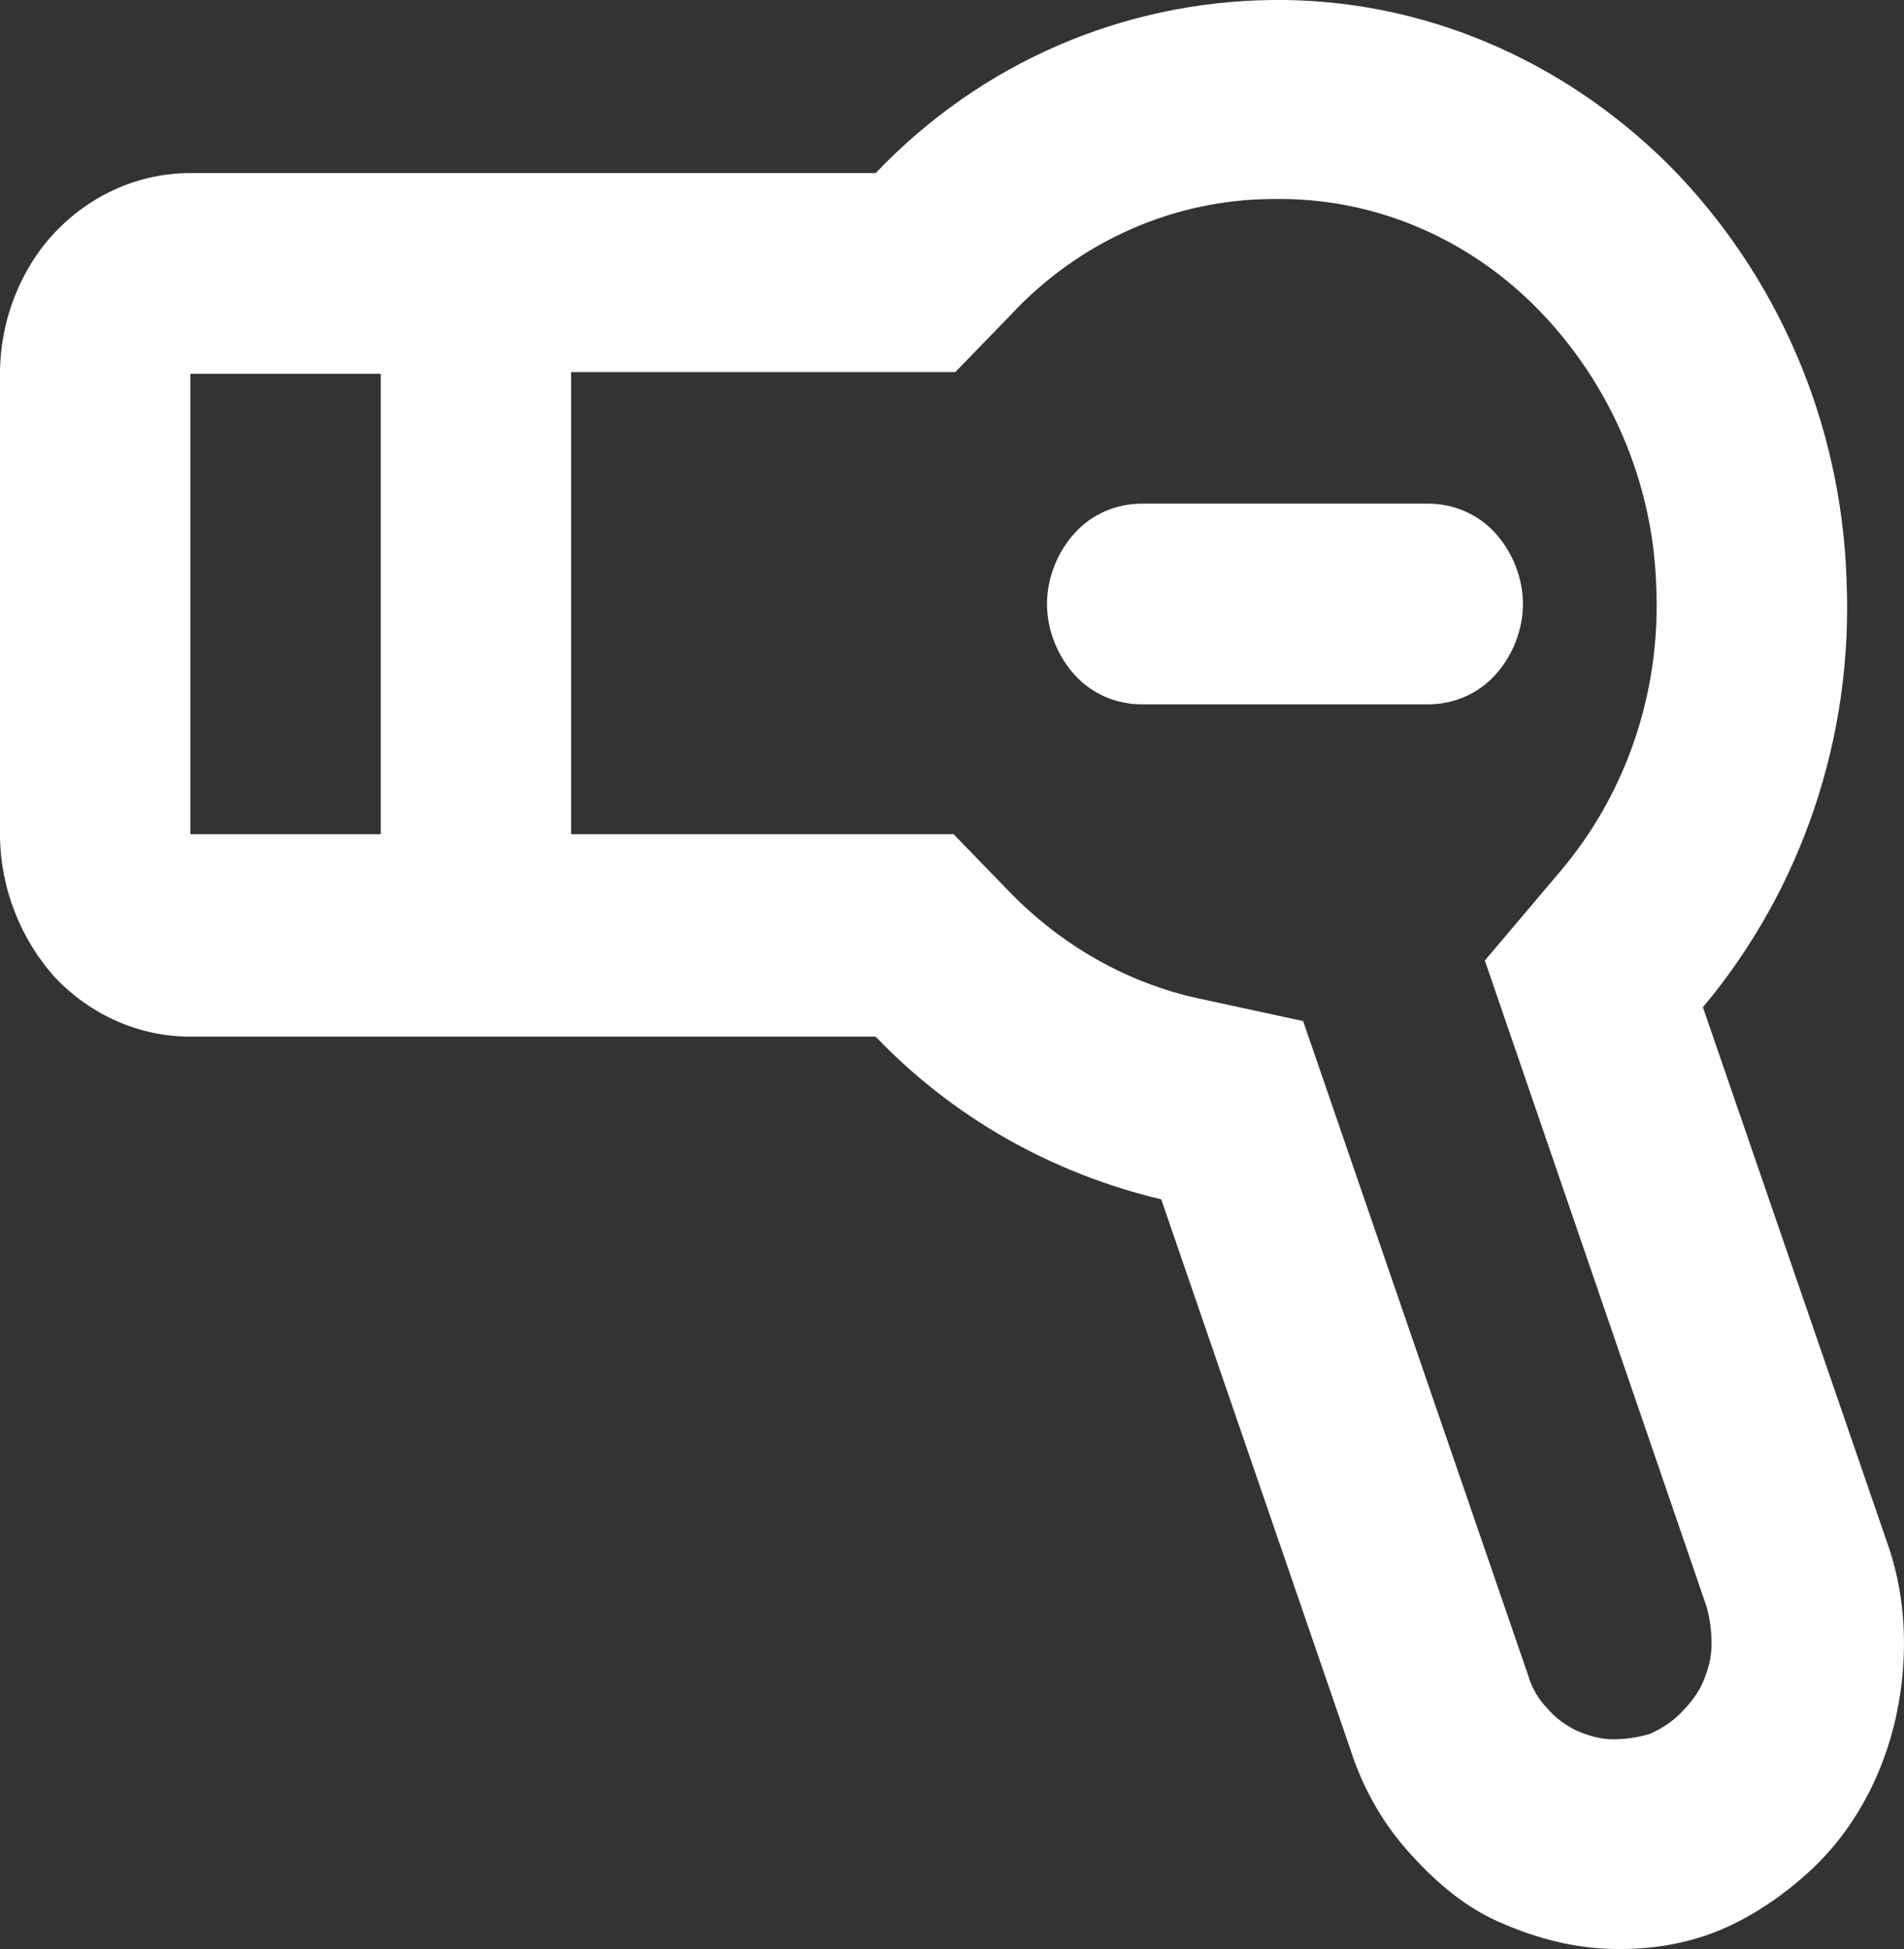
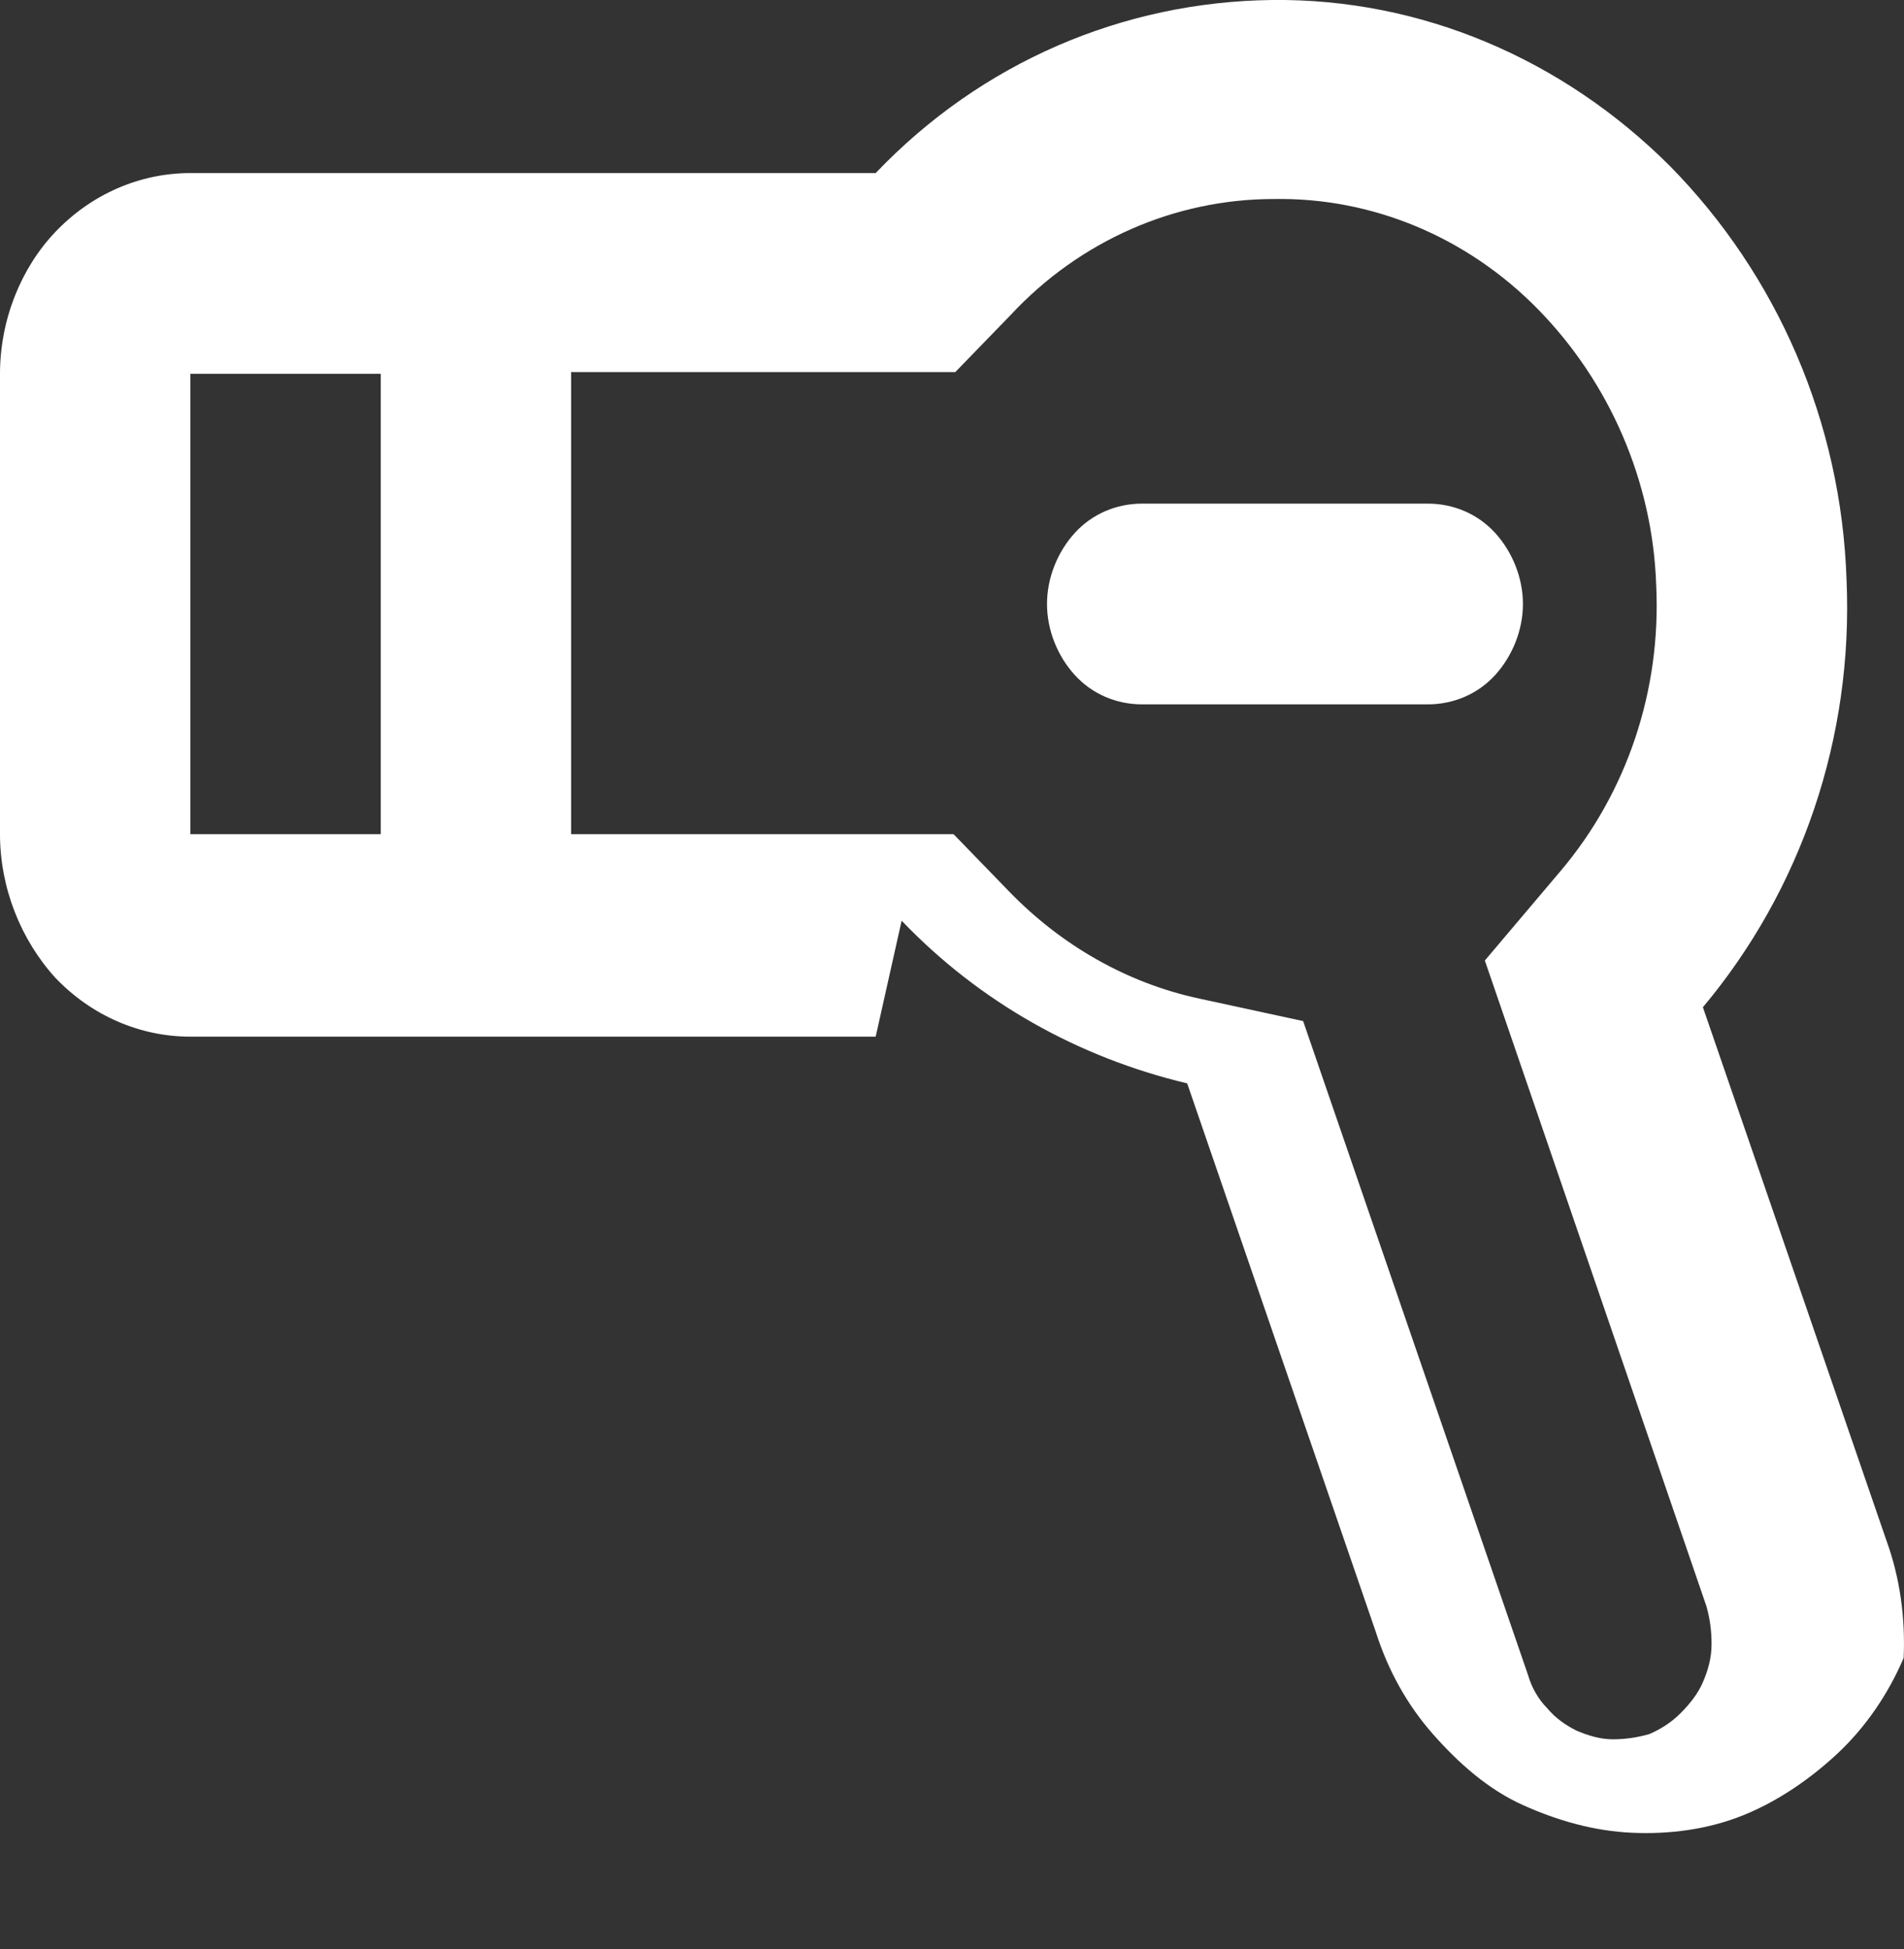
<svg xmlns="http://www.w3.org/2000/svg" id="Layer_1" data-name="Layer 1" viewBox="0 0 110.02 112.62">
  <rect x="0" y="0" width="110.02" height="112.62" fill="#333333" stroke="none" />
  <defs>
    <style>
      .cls-1 {
        fill: #fff;
        stroke-width: 0px;
      }
    </style>
  </defs>
-   <path class="cls-1" d="m33,48.2h22.1l3.2,3.3c3,3.1,6.8,5.3,11,6.2l6,1.3,13,37.8c.2.7.6,1.4,1.1,1.9.5.6,1.1,1,1.7,1.3.7.3,1.4.5,2.1.5s1.4-.1,2.1-.3c.7-.3,1.3-.7,1.8-1.2s1-1.1,1.3-1.8.5-1.4.5-2.2-.1-1.5-.3-2.2l-12.8-37.3,4.4-5.2c3.8-4.5,5.8-10.4,5.5-16.5-.2-6-2.7-11.7-6.8-15.9-4.1-4.2-9.6-6.5-15.3-6.4-5.7,0-11.2,2.4-15.2,6.7l-3.2,3.3h-22.2v26.7Zm-11,0v-26.6h-11v26.6h11Zm28.6,11.7H11c-2.9,0-5.7-1.2-7.8-3.4-2-2.2-3.2-5.2-3.2-8.3v-26.6c0-3.1,1.2-6.1,3.2-8.2,2.1-2.2,4.9-3.4,7.8-3.4h39.6C56.7,3.6,64.9.1,73.5,0s16.8,3.4,23,9.6c6.2,6.3,9.9,14.8,10.2,23.9.4,9.1-2.6,17.9-8.3,24.7l10.6,30.8c.8,2.2,1.1,4.5,1,6.8s-.6,4.6-1.5,6.7c-.9,2.1-2.2,4-3.8,5.5s-3.5,2.8-5.5,3.6-4.2,1.1-6.4,1-4.3-.7-6.3-1.6-3.7-2.4-5.2-4.1c-1.5-1.7-2.6-3.7-3.3-5.9l-10.9-31.7c-6.3-1.5-12-4.7-16.5-9.4h0Zm15.4-30.8h16.5c1.5,0,2.9.6,3.9,1.7s1.6,2.6,1.6,4.1-.6,3-1.6,4.1-2.4,1.7-3.9,1.7h-16.5c-1.5,0-2.9-.6-3.9-1.7s-1.6-2.6-1.6-4.1.6-3,1.6-4.1,2.4-1.7,3.9-1.7Z" />
+   <path class="cls-1" d="m33,48.2h22.1l3.2,3.3c3,3.1,6.8,5.3,11,6.2l6,1.3,13,37.8c.2.7.6,1.4,1.1,1.9.5.6,1.1,1,1.7,1.3.7.3,1.4.5,2.1.5s1.4-.1,2.1-.3c.7-.3,1.3-.7,1.8-1.2s1-1.1,1.3-1.8.5-1.4.5-2.2-.1-1.5-.3-2.2l-12.8-37.3,4.4-5.2c3.8-4.5,5.8-10.4,5.5-16.5-.2-6-2.7-11.7-6.8-15.9-4.1-4.2-9.6-6.5-15.3-6.4-5.7,0-11.2,2.4-15.2,6.7l-3.2,3.3h-22.2v26.7Zm-11,0v-26.6h-11v26.6h11Zm28.6,11.7H11c-2.9,0-5.7-1.2-7.8-3.4-2-2.2-3.2-5.2-3.2-8.3v-26.6c0-3.1,1.2-6.1,3.2-8.2,2.1-2.2,4.9-3.4,7.8-3.4h39.6C56.7,3.6,64.9.1,73.5,0s16.8,3.4,23,9.6c6.2,6.3,9.9,14.8,10.2,23.9.4,9.1-2.6,17.9-8.3,24.7l10.6,30.8c.8,2.2,1.1,4.5,1,6.8c-.9,2.1-2.2,4-3.8,5.5s-3.5,2.8-5.5,3.6-4.2,1.1-6.4,1-4.3-.7-6.3-1.6-3.7-2.4-5.2-4.1c-1.5-1.7-2.6-3.7-3.3-5.9l-10.9-31.7c-6.3-1.5-12-4.7-16.5-9.4h0Zm15.4-30.8h16.5c1.5,0,2.9.6,3.9,1.7s1.6,2.6,1.6,4.1-.6,3-1.6,4.1-2.4,1.7-3.9,1.7h-16.5c-1.5,0-2.9-.6-3.9-1.7s-1.6-2.6-1.6-4.1.6-3,1.6-4.1,2.4-1.7,3.9-1.7Z" />
</svg>